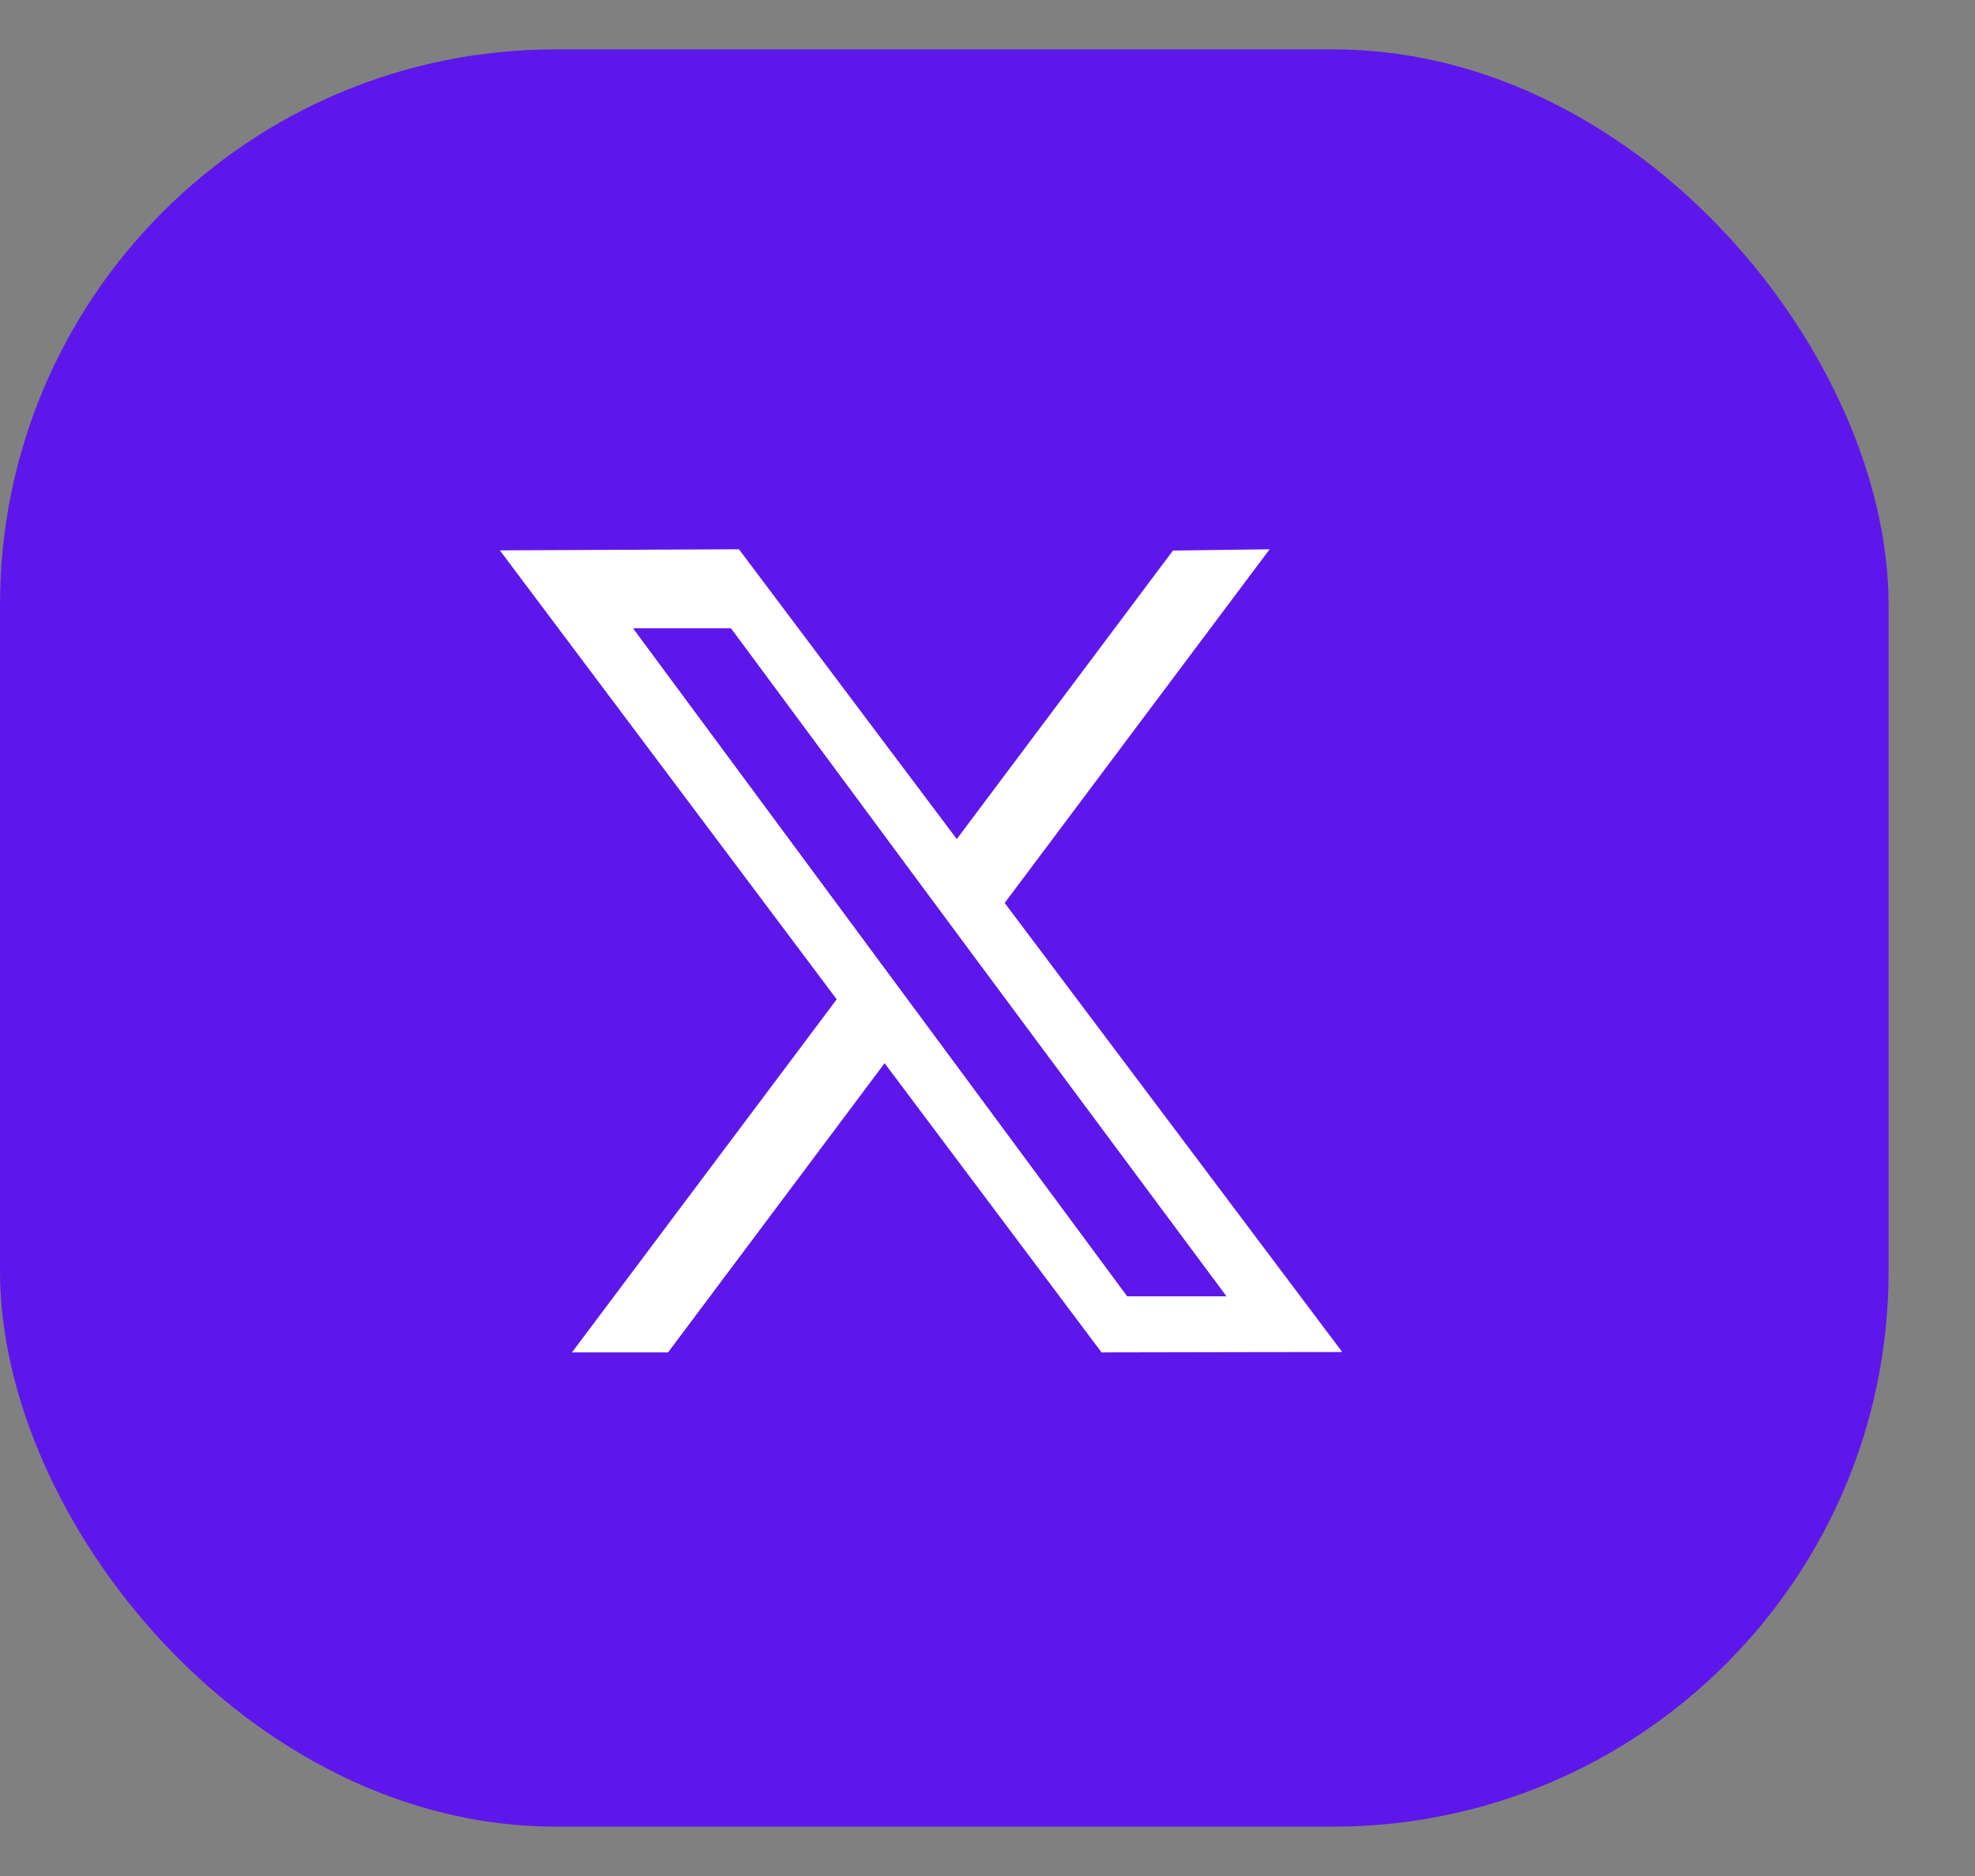
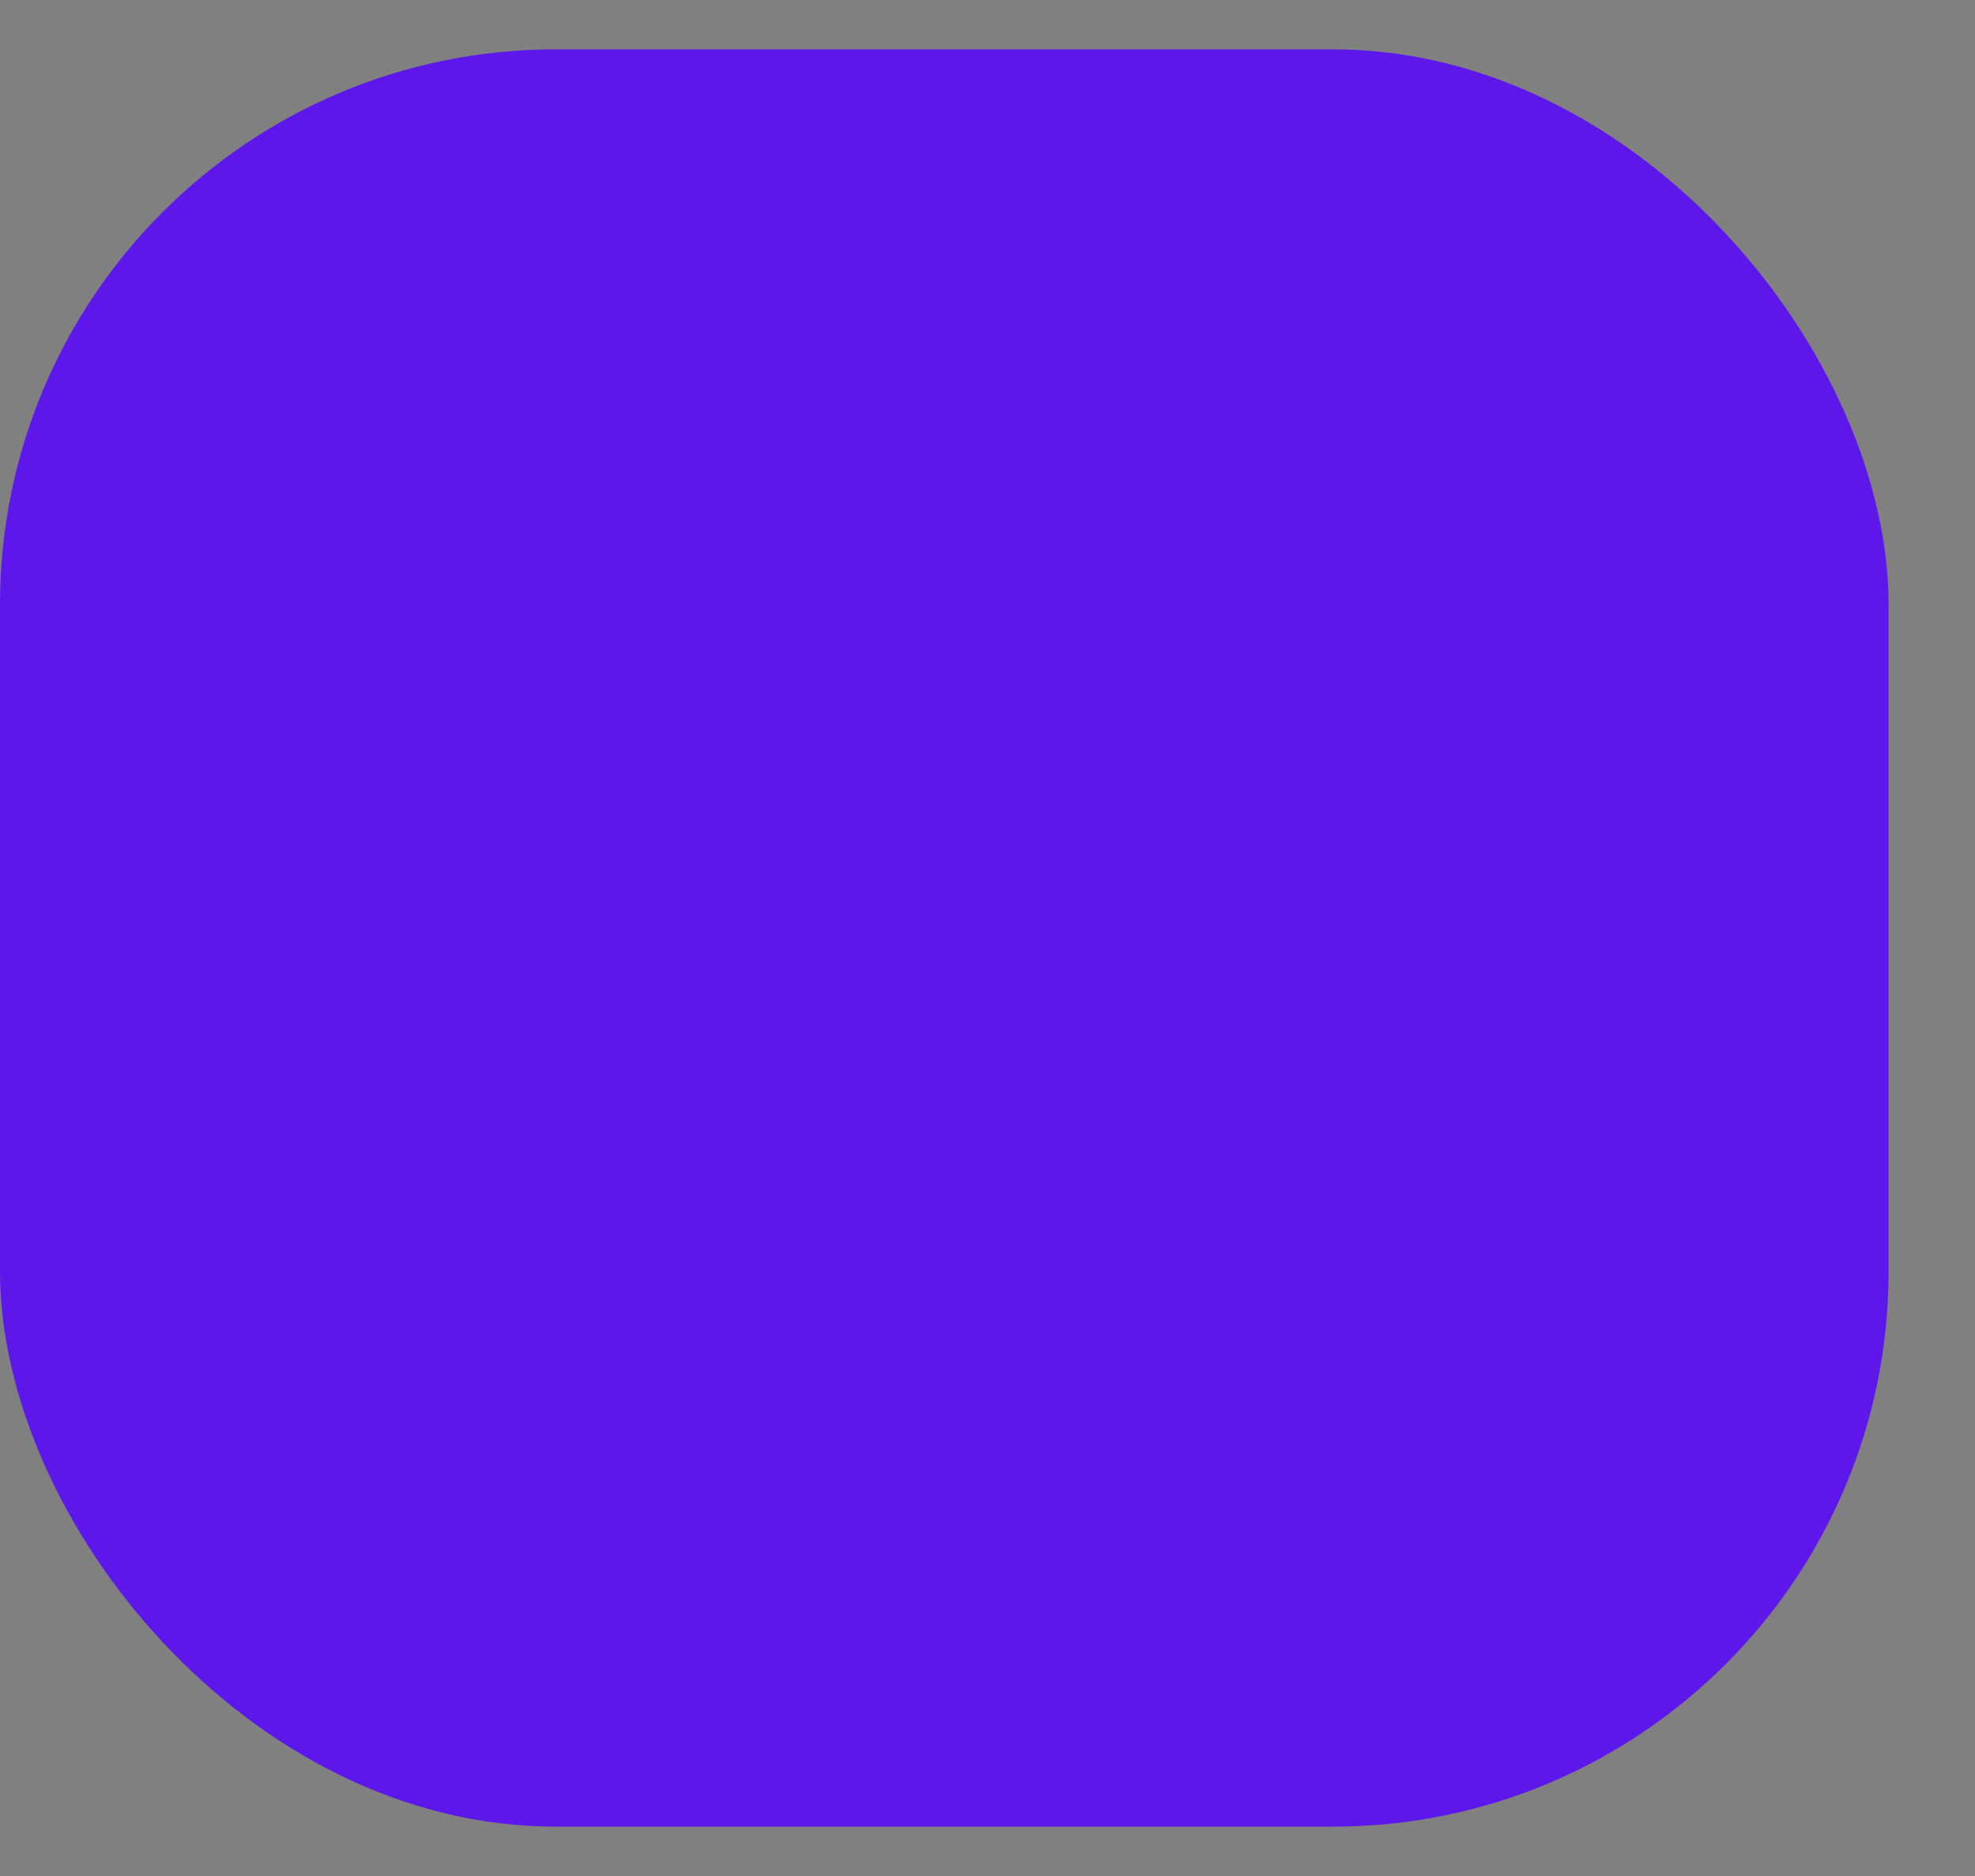
<svg xmlns="http://www.w3.org/2000/svg" width="20" height="19" viewBox="0 0 20 19" fill="none">
  <rect x="0" y="0" width="20" height="19" fill="#808080" stroke="none" />
  <rect y="0.5" width="19.125" height="18" rx="5.625" fill="#5E17EB" />
-   <path d="M10.174 9.145L12.857 5.563L11.878 5.576L9.689 8.498L7.483 5.563L5.062 5.574L8.473 10.121L5.792 13.697H6.765L8.958 10.768L11.155 13.697L12.733 13.694H12.735L13.592 13.693L10.174 9.145ZM11.416 13.128L11.329 13.012L11.286 12.953L9.317 10.29L8.834 9.638L6.413 6.365H7.402L9.332 8.973L9.815 9.625L12.418 13.128H11.416Z" fill="white" />
-   <path d="M9.816 9.625L9.333 8.973L7.402 6.365H6.414L8.835 9.638L9.317 10.29L11.287 12.954L11.33 13.012L11.416 13.129H12.418L9.816 9.625ZM9.683 9.45L12.063 12.663L12.062 12.663L9.683 9.45Z" fill="#5E17EB" />
</svg>